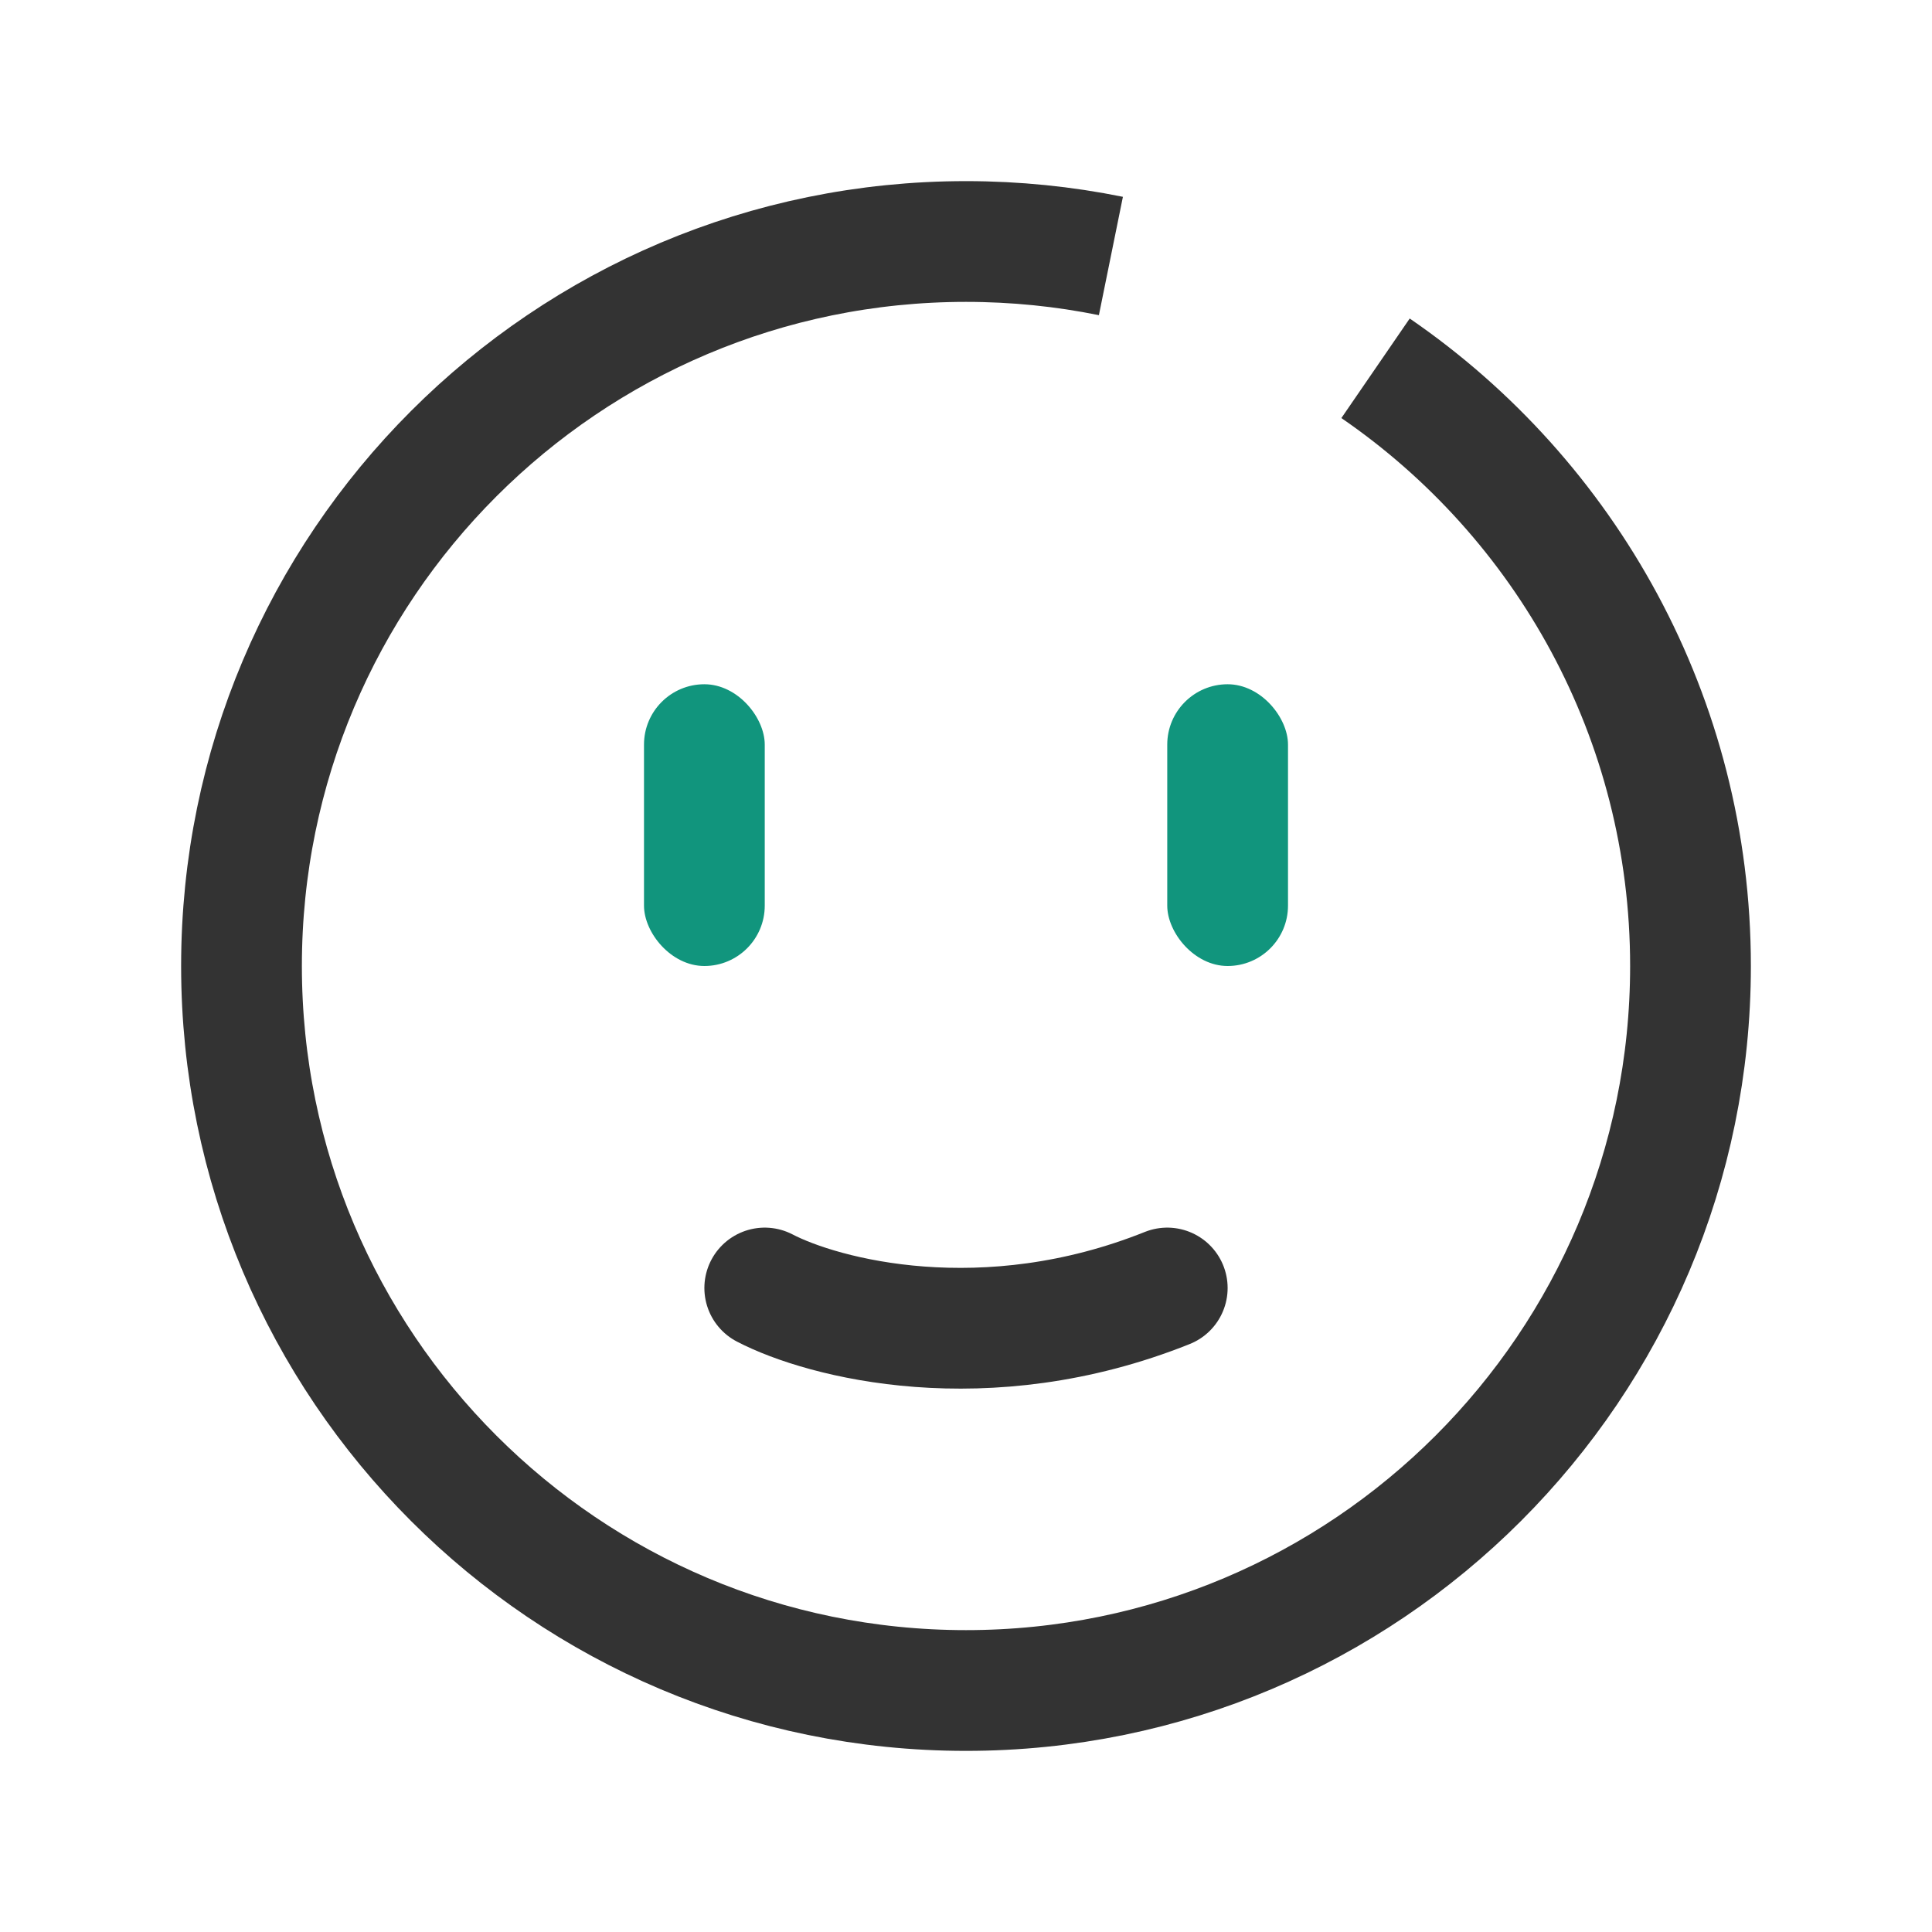
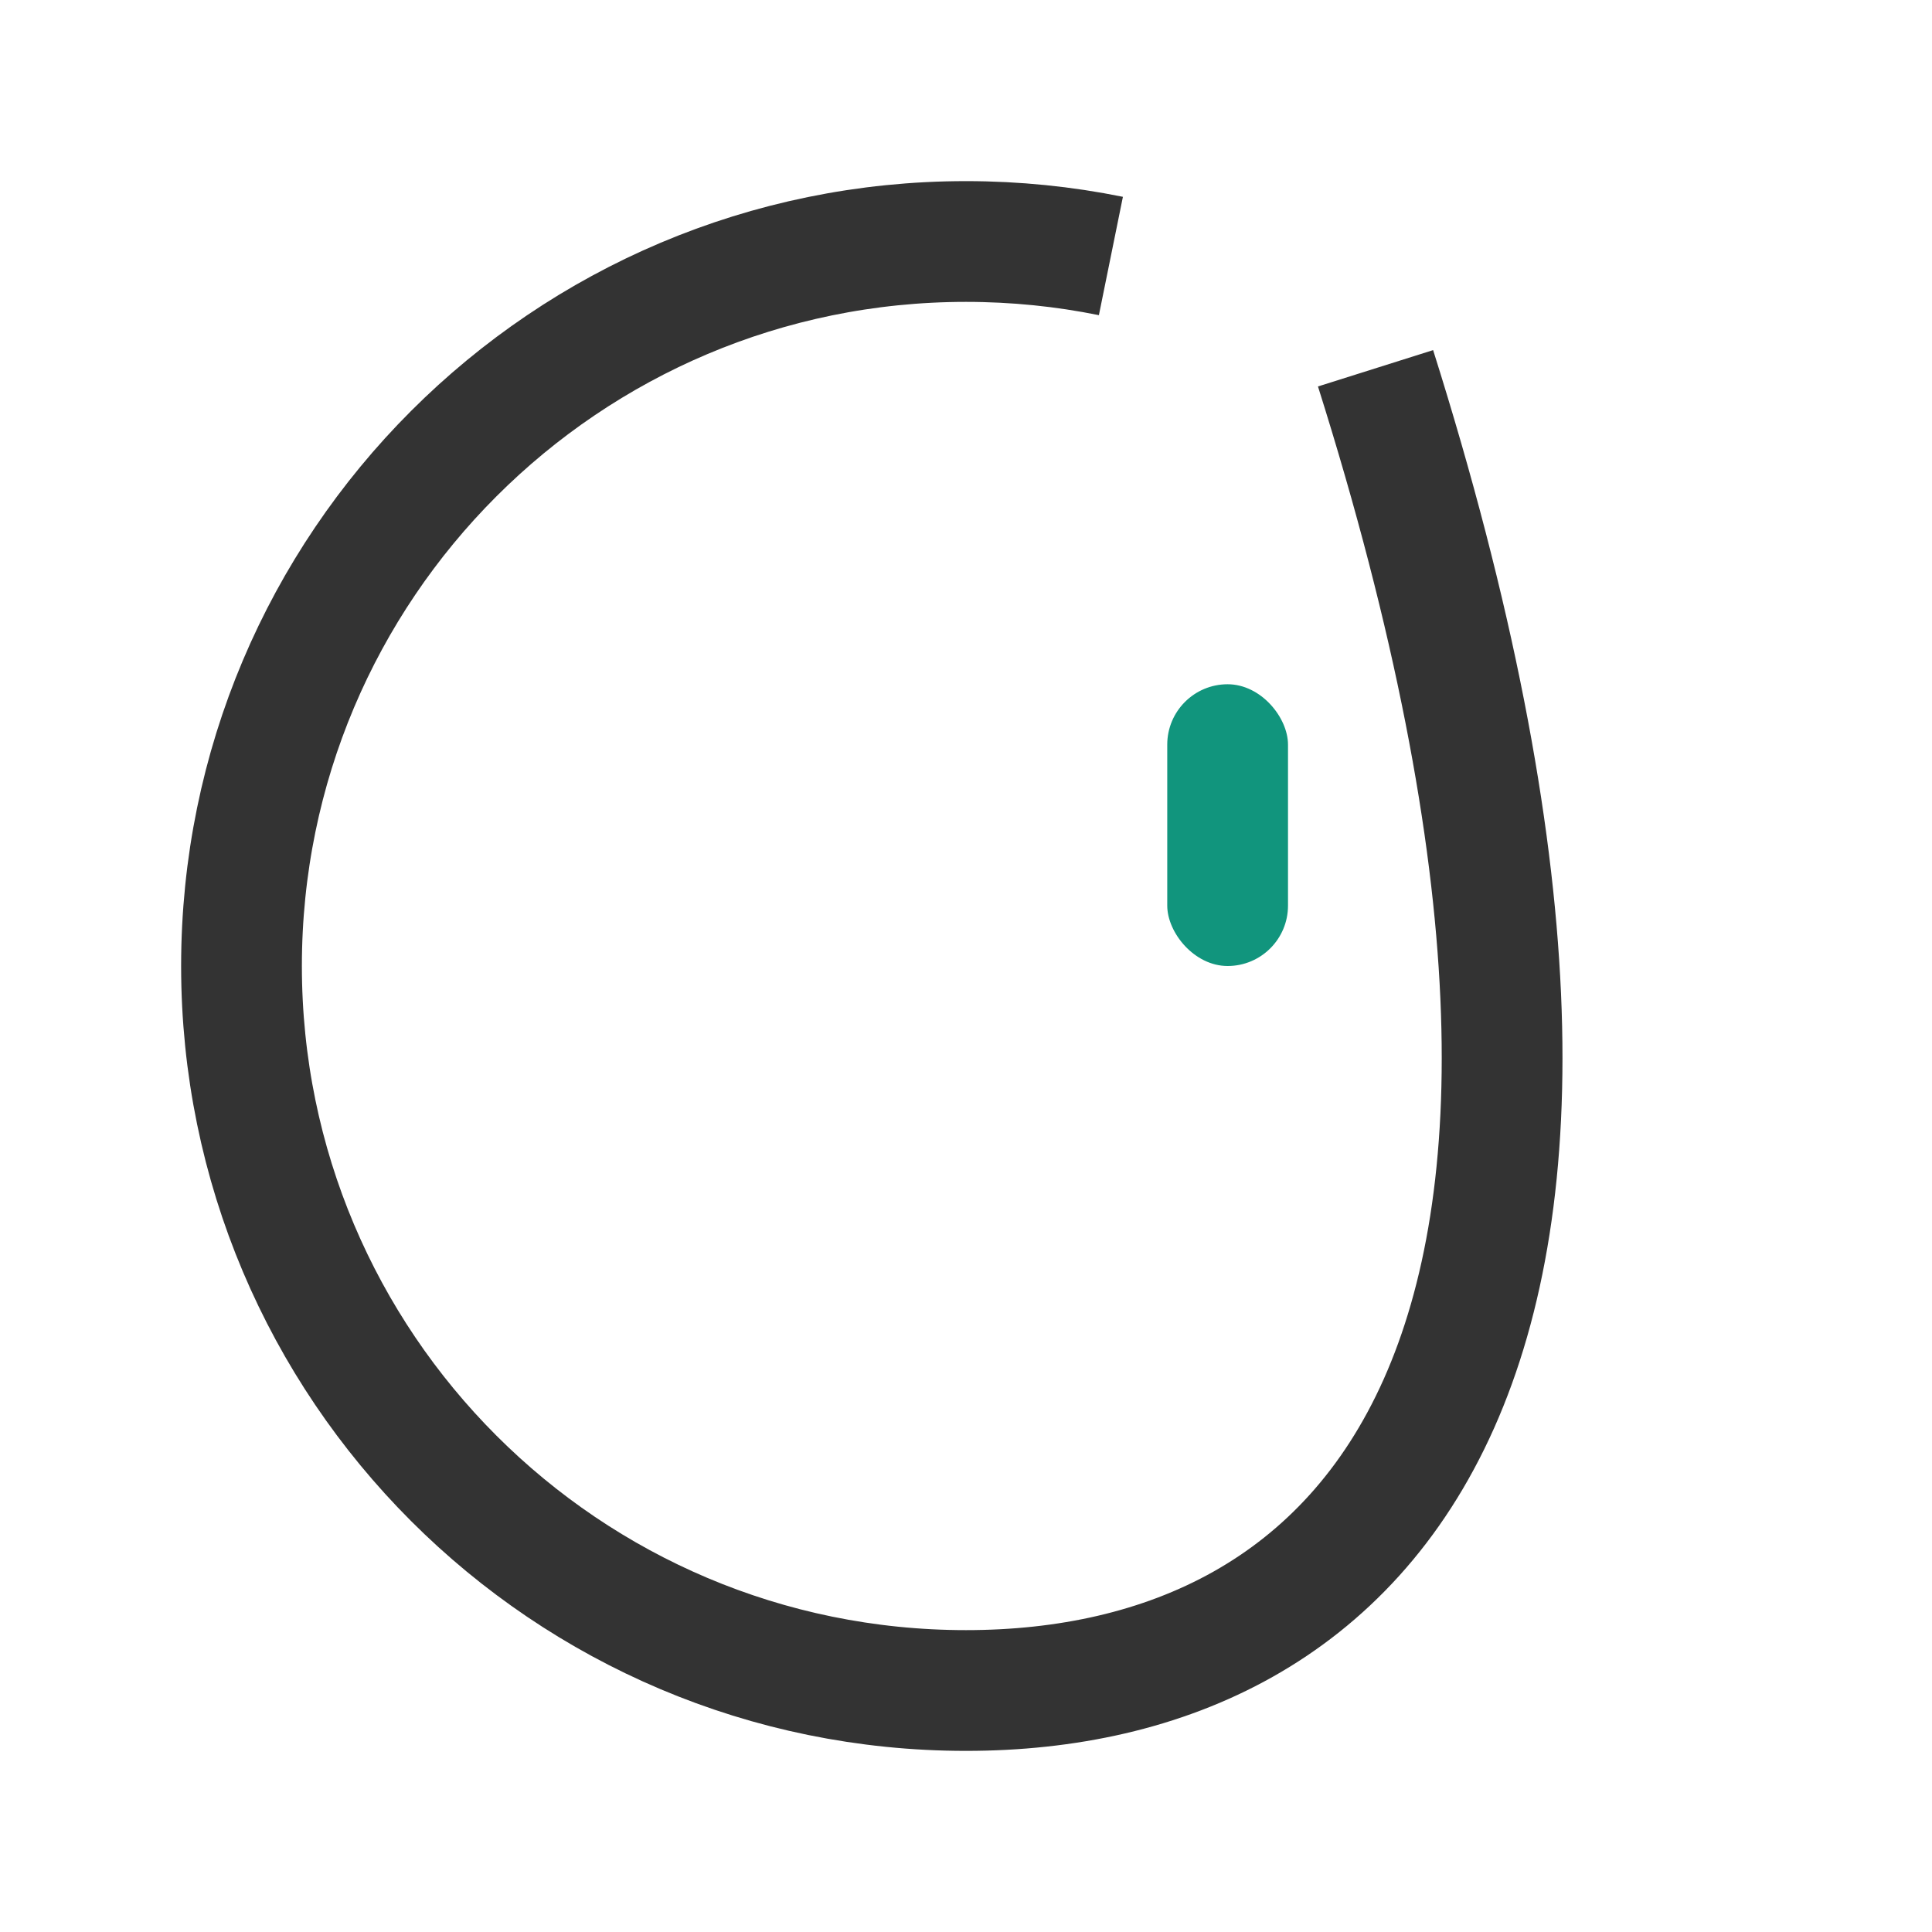
<svg xmlns="http://www.w3.org/2000/svg" width="48" height="48" viewBox="0 0 48 48" fill="none">
-   <path d="M34.175 9.15C38.901 12.394 42 17.835 42 24C42 33.941 33.941 42 24 42C14.059 42 6 33.941 6 24C6 14.059 14.059 6 24 6C25.233 6 26.437 6.124 27.6 6.36" stroke="#333333" stroke-width="3" />
-   <rect x="16" y="17" width="3" height="7" rx="1.5" fill="#11957D" />
-   <path d="M19 32C20.449 32.755 24.478 33.811 29 32" stroke="#333333" stroke-width="3" stroke-linecap="round" />
+   <path d="M34.175 9.15C42 33.941 33.941 42 24 42C14.059 42 6 33.941 6 24C6 14.059 14.059 6 24 6C25.233 6 26.437 6.124 27.6 6.36" stroke="#333333" stroke-width="3" />
  <rect x="29" y="17" width="3" height="7" rx="1.5" fill="#11957D" />
</svg>